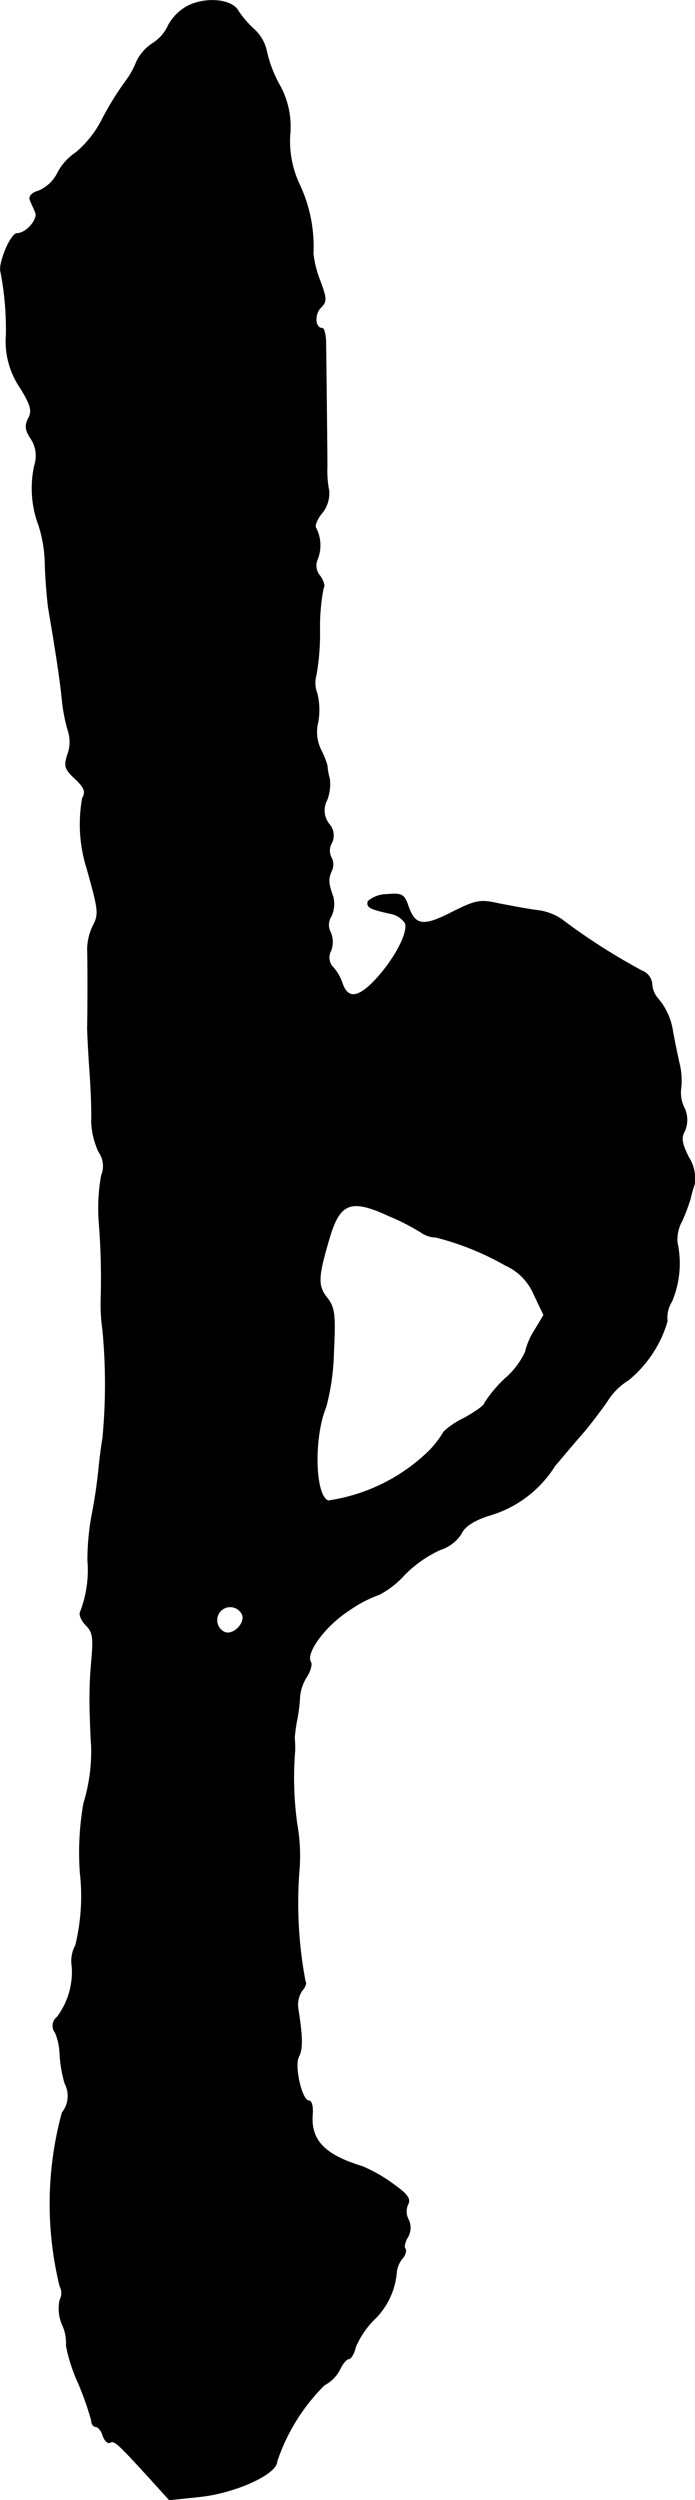
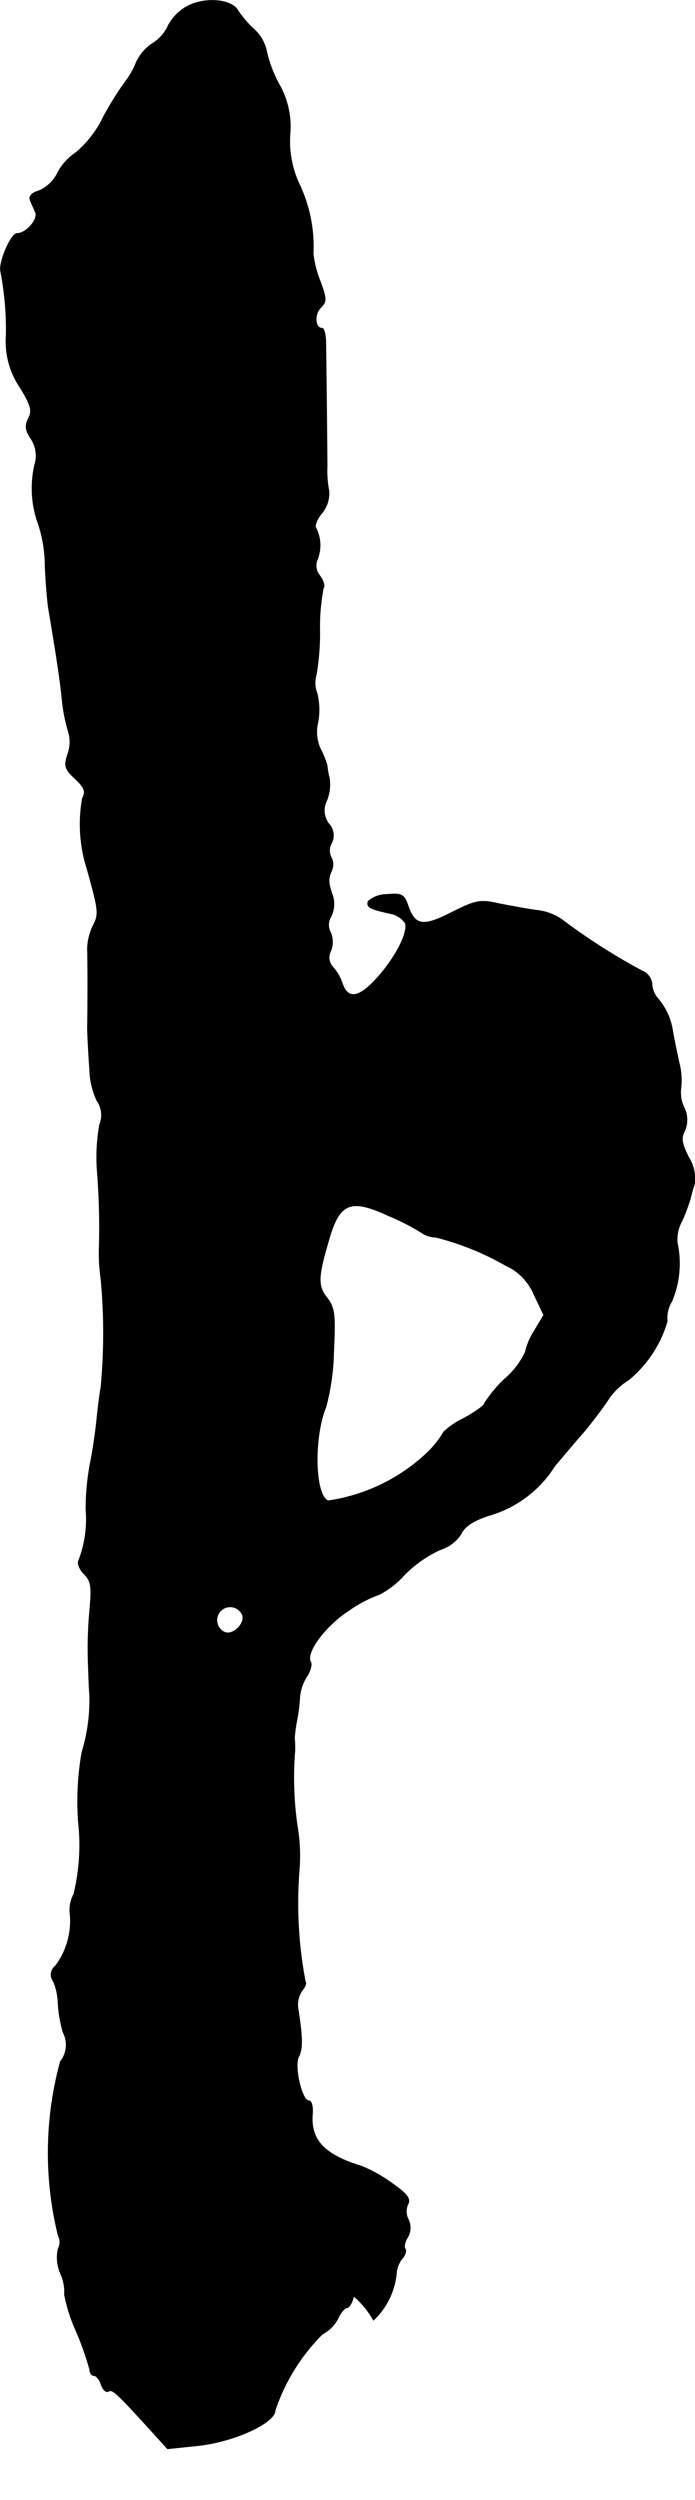
<svg xmlns="http://www.w3.org/2000/svg" version="1.1" width="3.287mm" height="11.814mm" viewBox="0 0 9.318 33.489">
  <defs>
    <style type="text/css">
      .a {
        stroke: #000;
        stroke-linecap: round;
        stroke-linejoin: round;
        stroke-width: 0.01px;
      }
    </style>
  </defs>
-   <path class="a" d="M2.518.08A.634.634,0,0,0,2.257.34a.553.553,0,0,1-.212.242.604.604,0,0,0-.218.254,1.09,1.09,0,0,1-.139.248,4.162,4.162,0,0,0-.303.485,1.434,1.434,0,0,1-.363.472.735.735,0,0,0-.248.273A.507.507,0,0,1,.519,2.557c-.091.024-.133.073-.115.121s.055.121.073.17c.036.091-.127.279-.248.279-.085,0-.254.406-.218.515a4.08,4.08,0,0,1,.073.842,1.101,1.101,0,0,0,.188.709c.145.236.164.315.109.412-.048.097-.042.157.036.273a.414.414,0,0,1,.048.351,1.409,1.409,0,0,0,.055.806,1.799,1.799,0,0,1,.085.515c.006.218.03.472.042.575.109.648.157.957.188,1.26a2.248,2.248,0,0,0,.085.424A.477.477,0,0,1,.906,10.11c-.048.151-.036.194.103.321.127.121.145.176.097.26a1.97,1.97,0,0,0,.061.945c.157.563.164.606.079.769a.759.759,0,0,0-.073.303c.006.145.006.842,0,1.048,0,.067.012.327.03.575s.03.557.024.684a1.054,1.054,0,0,0,.097.412.334.334,0,0,1,.036.321,2.507,2.507,0,0,0-.03.642,9.449,9.449,0,0,1,.024,1.03,2.427,2.427,0,0,0,.024.394,7.735,7.735,0,0,1,0,1.454c-.018.097-.042.291-.055.424s-.048.394-.085.575a3.322,3.322,0,0,0-.061.636,1.551,1.551,0,0,1-.097.684c-.024.036.012.121.073.182.097.097.103.17.073.503a5.639,5.639,0,0,0-.018.703c.006.176.012.357.018.394a2.383,2.383,0,0,1-.103.787,3.817,3.817,0,0,0-.048.927,2.785,2.785,0,0,1-.061.975.436.436,0,0,0-.048.279,1.007,1.007,0,0,1-.2.684.144.144,0,0,0-.027.202l.003.004a.819.819,0,0,1,.061.285,1.78,1.78,0,0,0,.067.394.362.362,0,0,1-.036.394,4.644,4.644,0,0,0-.03,2.326.193.193,0,0,1,0,.182.545.545,0,0,0,.03.327.574.574,0,0,1,.055.285,2.192,2.192,0,0,0,.157.491,3.933,3.933,0,0,1,.182.515c0,.042.024.079.055.079s.079.054.097.121c.024.067.067.109.097.091.055-.036.109.018.563.515l.23.254.4-.042c.478-.048,1.042-.303,1.042-.472a2.609,2.609,0,0,1,.636-1.024.483.483,0,0,0,.206-.206c.036-.079.091-.145.121-.145s.073-.073.091-.157A1.16,1.16,0,0,1,5.007,31.079a.994.994,0,0,0,.309-.648.356.356,0,0,1,.085-.188c.036-.048.048-.097.03-.121-.018-.018-.006-.091.036-.157a.252.252,0,0,0,.006-.236.232.232,0,0,1-.006-.2c.042-.073-.006-.139-.206-.279a1.994,1.994,0,0,0-.406-.23c-.515-.157-.697-.357-.666-.709.006-.097-.012-.17-.048-.17-.097,0-.2-.466-.139-.588.055-.103.055-.254-.006-.642a.339.339,0,0,1,.054-.248c.042-.048.061-.103.042-.121a5.622,5.622,0,0,1-.079-1.52,2.415,2.415,0,0,0-.03-.575,4.469,4.469,0,0,1-.03-.999,1.529,1.529,0,0,0-.006-.17,2.262,2.262,0,0,1,.036-.254,2.243,2.243,0,0,0,.036-.303A.612.612,0,0,1,4.111,22.46c.048-.073.073-.164.055-.194-.079-.121.194-.491.515-.697a1.716,1.716,0,0,1,.406-.212,1.209,1.209,0,0,0,.339-.267,1.639,1.639,0,0,1,.478-.333.519.519,0,0,0,.279-.212c.042-.097.17-.182.382-.248a1.54,1.54,0,0,0,.872-.66c.103-.121.26-.309.351-.412.097-.109.254-.315.351-.454a.874.874,0,0,1,.285-.285,1.597,1.597,0,0,0,.521-.787.42.42,0,0,1,.061-.267,1.307,1.307,0,0,0,.073-.787.517.517,0,0,1,.067-.297,2.644,2.644,0,0,0,.109-.291,1.729,1.729,0,0,1,.055-.194.533.533,0,0,0-.079-.363c-.091-.182-.103-.26-.055-.345a.37.37,0,0,0-.006-.321.453.453,0,0,1-.042-.254.94.94,0,0,0-.024-.345c-.036-.164-.073-.351-.085-.418a.858.858,0,0,0-.2-.442.327.327,0,0,1-.079-.2.209.209,0,0,0-.133-.17,8.353,8.353,0,0,1-1.078-.69.725.725,0,0,0-.333-.121c-.133-.018-.363-.061-.515-.091-.242-.055-.303-.042-.618.115-.388.2-.497.182-.588-.073-.055-.164-.085-.182-.285-.164a.394.394,0,0,0-.254.091c-.024.079.018.103.297.164a.312.312,0,0,1,.2.127c.048.127-.145.491-.406.769-.23.242-.369.254-.442.03a.618.618,0,0,0-.121-.206.187.187,0,0,1-.03-.218.333.333,0,0,0,0-.242.214.214,0,0,1,.006-.224.386.386,0,0,0,.024-.26c-.067-.188-.067-.242-.018-.351a.199.199,0,0,0-.006-.176.201.201,0,0,1,.006-.194.228.228,0,0,0-.036-.254.293.293,0,0,1-.03-.315.582.582,0,0,0,.036-.297.838.838,0,0,1-.03-.17,1.114,1.114,0,0,0-.085-.212A.541.541,0,0,1,4.262,9.674a.927.927,0,0,0-.012-.388A.377.377,0,0,1,4.238,9.044a3.213,3.213,0,0,0,.048-.6A2.713,2.713,0,0,1,4.335,7.875c.024-.024,0-.097-.048-.164a.209.209,0,0,1-.03-.224.507.507,0,0,0-.024-.418c-.018-.03.018-.121.085-.2a.418.418,0,0,0,.091-.297,1.383,1.383,0,0,1-.024-.327c0-.164-.012-1.272-.018-1.684-.006-.091-.024-.164-.048-.164-.097,0-.109-.182-.024-.273.085-.085.085-.115,0-.351a1.417,1.417,0,0,1-.097-.376,1.95,1.95,0,0,0-.176-.909A1.363,1.363,0,0,1,3.886,1.812a1.142,1.142,0,0,0-.145-.684A1.67,1.67,0,0,1,3.571.673.549.549,0,0,0,3.402.389a1.365,1.365,0,0,1-.212-.248C3.105-.011,2.754-.041,2.518.08ZM5.673,16.524a.35.35,0,0,0,.17.048,3.701,3.701,0,0,1,.933.376.745.745,0,0,1,.382.388l.133.279-.127.212a.929.929,0,0,0-.121.285,1.077,1.077,0,0,1-.273.357,1.715,1.715,0,0,0-.273.327c0,.03-.121.115-.273.2a1.085,1.085,0,0,0-.273.182,1.319,1.319,0,0,1-.194.254,2.44,2.44,0,0,1-1.357.672c-.182-.067-.2-.848-.03-1.26a3.123,3.123,0,0,0,.103-.745c.024-.485.012-.581-.085-.709-.133-.164-.127-.279.018-.775.145-.509.291-.569.812-.327A2.916,2.916,0,0,1,5.673,16.524Zm-2.423,5.106c.042.115-.121.279-.236.236a.179.179,0,1,1,.236-.236Z" />
+   <path class="a" d="M2.518.08A.634.634,0,0,0,2.257.34a.553.553,0,0,1-.212.242.604.604,0,0,0-.218.254,1.09,1.09,0,0,1-.139.248,4.162,4.162,0,0,0-.303.485,1.434,1.434,0,0,1-.363.472.735.735,0,0,0-.248.273A.507.507,0,0,1,.519,2.557c-.091.024-.133.073-.115.121s.055.121.073.17c.036.091-.127.279-.248.279-.085,0-.254.406-.218.515a4.08,4.08,0,0,1,.073.842,1.101,1.101,0,0,0,.188.709c.145.236.164.315.109.412-.048.097-.042.157.036.273a.414.414,0,0,1,.048.351,1.409,1.409,0,0,0,.055.806,1.799,1.799,0,0,1,.085.515c.006.218.03.472.042.575.109.648.157.957.188,1.26a2.248,2.248,0,0,0,.085.424A.477.477,0,0,1,.906,10.11c-.048.151-.036.194.103.321.127.121.145.176.097.26a1.97,1.97,0,0,0,.061.945c.157.563.164.606.079.769a.759.759,0,0,0-.073.303c.006.145.006.842,0,1.048,0,.067.012.327.03.575a1.054,1.054,0,0,0,.097.412.334.334,0,0,1,.036.321,2.507,2.507,0,0,0-.03.642,9.449,9.449,0,0,1,.024,1.03,2.427,2.427,0,0,0,.024.394,7.735,7.735,0,0,1,0,1.454c-.018.097-.042.291-.055.424s-.048.394-.085.575a3.322,3.322,0,0,0-.061.636,1.551,1.551,0,0,1-.097.684c-.024.036.012.121.073.182.097.097.103.17.073.503a5.639,5.639,0,0,0-.018.703c.006.176.012.357.018.394a2.383,2.383,0,0,1-.103.787,3.817,3.817,0,0,0-.048.927,2.785,2.785,0,0,1-.061.975.436.436,0,0,0-.048.279,1.007,1.007,0,0,1-.2.684.144.144,0,0,0-.027.202l.003.004a.819.819,0,0,1,.061.285,1.78,1.78,0,0,0,.067.394.362.362,0,0,1-.036.394,4.644,4.644,0,0,0-.03,2.326.193.193,0,0,1,0,.182.545.545,0,0,0,.03.327.574.574,0,0,1,.055.285,2.192,2.192,0,0,0,.157.491,3.933,3.933,0,0,1,.182.515c0,.042.024.079.055.079s.079.054.097.121c.024.067.067.109.097.091.055-.036.109.018.563.515l.23.254.4-.042c.478-.048,1.042-.303,1.042-.472a2.609,2.609,0,0,1,.636-1.024.483.483,0,0,0,.206-.206c.036-.079.091-.145.121-.145s.073-.073.091-.157A1.16,1.16,0,0,1,5.007,31.079a.994.994,0,0,0,.309-.648.356.356,0,0,1,.085-.188c.036-.048.048-.097.03-.121-.018-.018-.006-.091.036-.157a.252.252,0,0,0,.006-.236.232.232,0,0,1-.006-.2c.042-.073-.006-.139-.206-.279a1.994,1.994,0,0,0-.406-.23c-.515-.157-.697-.357-.666-.709.006-.097-.012-.17-.048-.17-.097,0-.2-.466-.139-.588.055-.103.055-.254-.006-.642a.339.339,0,0,1,.054-.248c.042-.048.061-.103.042-.121a5.622,5.622,0,0,1-.079-1.52,2.415,2.415,0,0,0-.03-.575,4.469,4.469,0,0,1-.03-.999,1.529,1.529,0,0,0-.006-.17,2.262,2.262,0,0,1,.036-.254,2.243,2.243,0,0,0,.036-.303A.612.612,0,0,1,4.111,22.46c.048-.073.073-.164.055-.194-.079-.121.194-.491.515-.697a1.716,1.716,0,0,1,.406-.212,1.209,1.209,0,0,0,.339-.267,1.639,1.639,0,0,1,.478-.333.519.519,0,0,0,.279-.212c.042-.097.17-.182.382-.248a1.54,1.54,0,0,0,.872-.66c.103-.121.26-.309.351-.412.097-.109.254-.315.351-.454a.874.874,0,0,1,.285-.285,1.597,1.597,0,0,0,.521-.787.42.42,0,0,1,.061-.267,1.307,1.307,0,0,0,.073-.787.517.517,0,0,1,.067-.297,2.644,2.644,0,0,0,.109-.291,1.729,1.729,0,0,1,.055-.194.533.533,0,0,0-.079-.363c-.091-.182-.103-.26-.055-.345a.37.37,0,0,0-.006-.321.453.453,0,0,1-.042-.254.94.94,0,0,0-.024-.345c-.036-.164-.073-.351-.085-.418a.858.858,0,0,0-.2-.442.327.327,0,0,1-.079-.2.209.209,0,0,0-.133-.17,8.353,8.353,0,0,1-1.078-.69.725.725,0,0,0-.333-.121c-.133-.018-.363-.061-.515-.091-.242-.055-.303-.042-.618.115-.388.2-.497.182-.588-.073-.055-.164-.085-.182-.285-.164a.394.394,0,0,0-.254.091c-.024.079.018.103.297.164a.312.312,0,0,1,.2.127c.048.127-.145.491-.406.769-.23.242-.369.254-.442.03a.618.618,0,0,0-.121-.206.187.187,0,0,1-.03-.218.333.333,0,0,0,0-.242.214.214,0,0,1,.006-.224.386.386,0,0,0,.024-.26c-.067-.188-.067-.242-.018-.351a.199.199,0,0,0-.006-.176.201.201,0,0,1,.006-.194.228.228,0,0,0-.036-.254.293.293,0,0,1-.03-.315.582.582,0,0,0,.036-.297.838.838,0,0,1-.03-.17,1.114,1.114,0,0,0-.085-.212A.541.541,0,0,1,4.262,9.674a.927.927,0,0,0-.012-.388A.377.377,0,0,1,4.238,9.044a3.213,3.213,0,0,0,.048-.6A2.713,2.713,0,0,1,4.335,7.875c.024-.024,0-.097-.048-.164a.209.209,0,0,1-.03-.224.507.507,0,0,0-.024-.418c-.018-.03.018-.121.085-.2a.418.418,0,0,0,.091-.297,1.383,1.383,0,0,1-.024-.327c0-.164-.012-1.272-.018-1.684-.006-.091-.024-.164-.048-.164-.097,0-.109-.182-.024-.273.085-.085.085-.115,0-.351a1.417,1.417,0,0,1-.097-.376,1.95,1.95,0,0,0-.176-.909A1.363,1.363,0,0,1,3.886,1.812a1.142,1.142,0,0,0-.145-.684A1.67,1.67,0,0,1,3.571.673.549.549,0,0,0,3.402.389a1.365,1.365,0,0,1-.212-.248C3.105-.011,2.754-.041,2.518.08ZM5.673,16.524a.35.35,0,0,0,.17.048,3.701,3.701,0,0,1,.933.376.745.745,0,0,1,.382.388l.133.279-.127.212a.929.929,0,0,0-.121.285,1.077,1.077,0,0,1-.273.357,1.715,1.715,0,0,0-.273.327c0,.03-.121.115-.273.2a1.085,1.085,0,0,0-.273.182,1.319,1.319,0,0,1-.194.254,2.44,2.44,0,0,1-1.357.672c-.182-.067-.2-.848-.03-1.26a3.123,3.123,0,0,0,.103-.745c.024-.485.012-.581-.085-.709-.133-.164-.127-.279.018-.775.145-.509.291-.569.812-.327A2.916,2.916,0,0,1,5.673,16.524Zm-2.423,5.106c.042.115-.121.279-.236.236a.179.179,0,1,1,.236-.236Z" />
</svg>